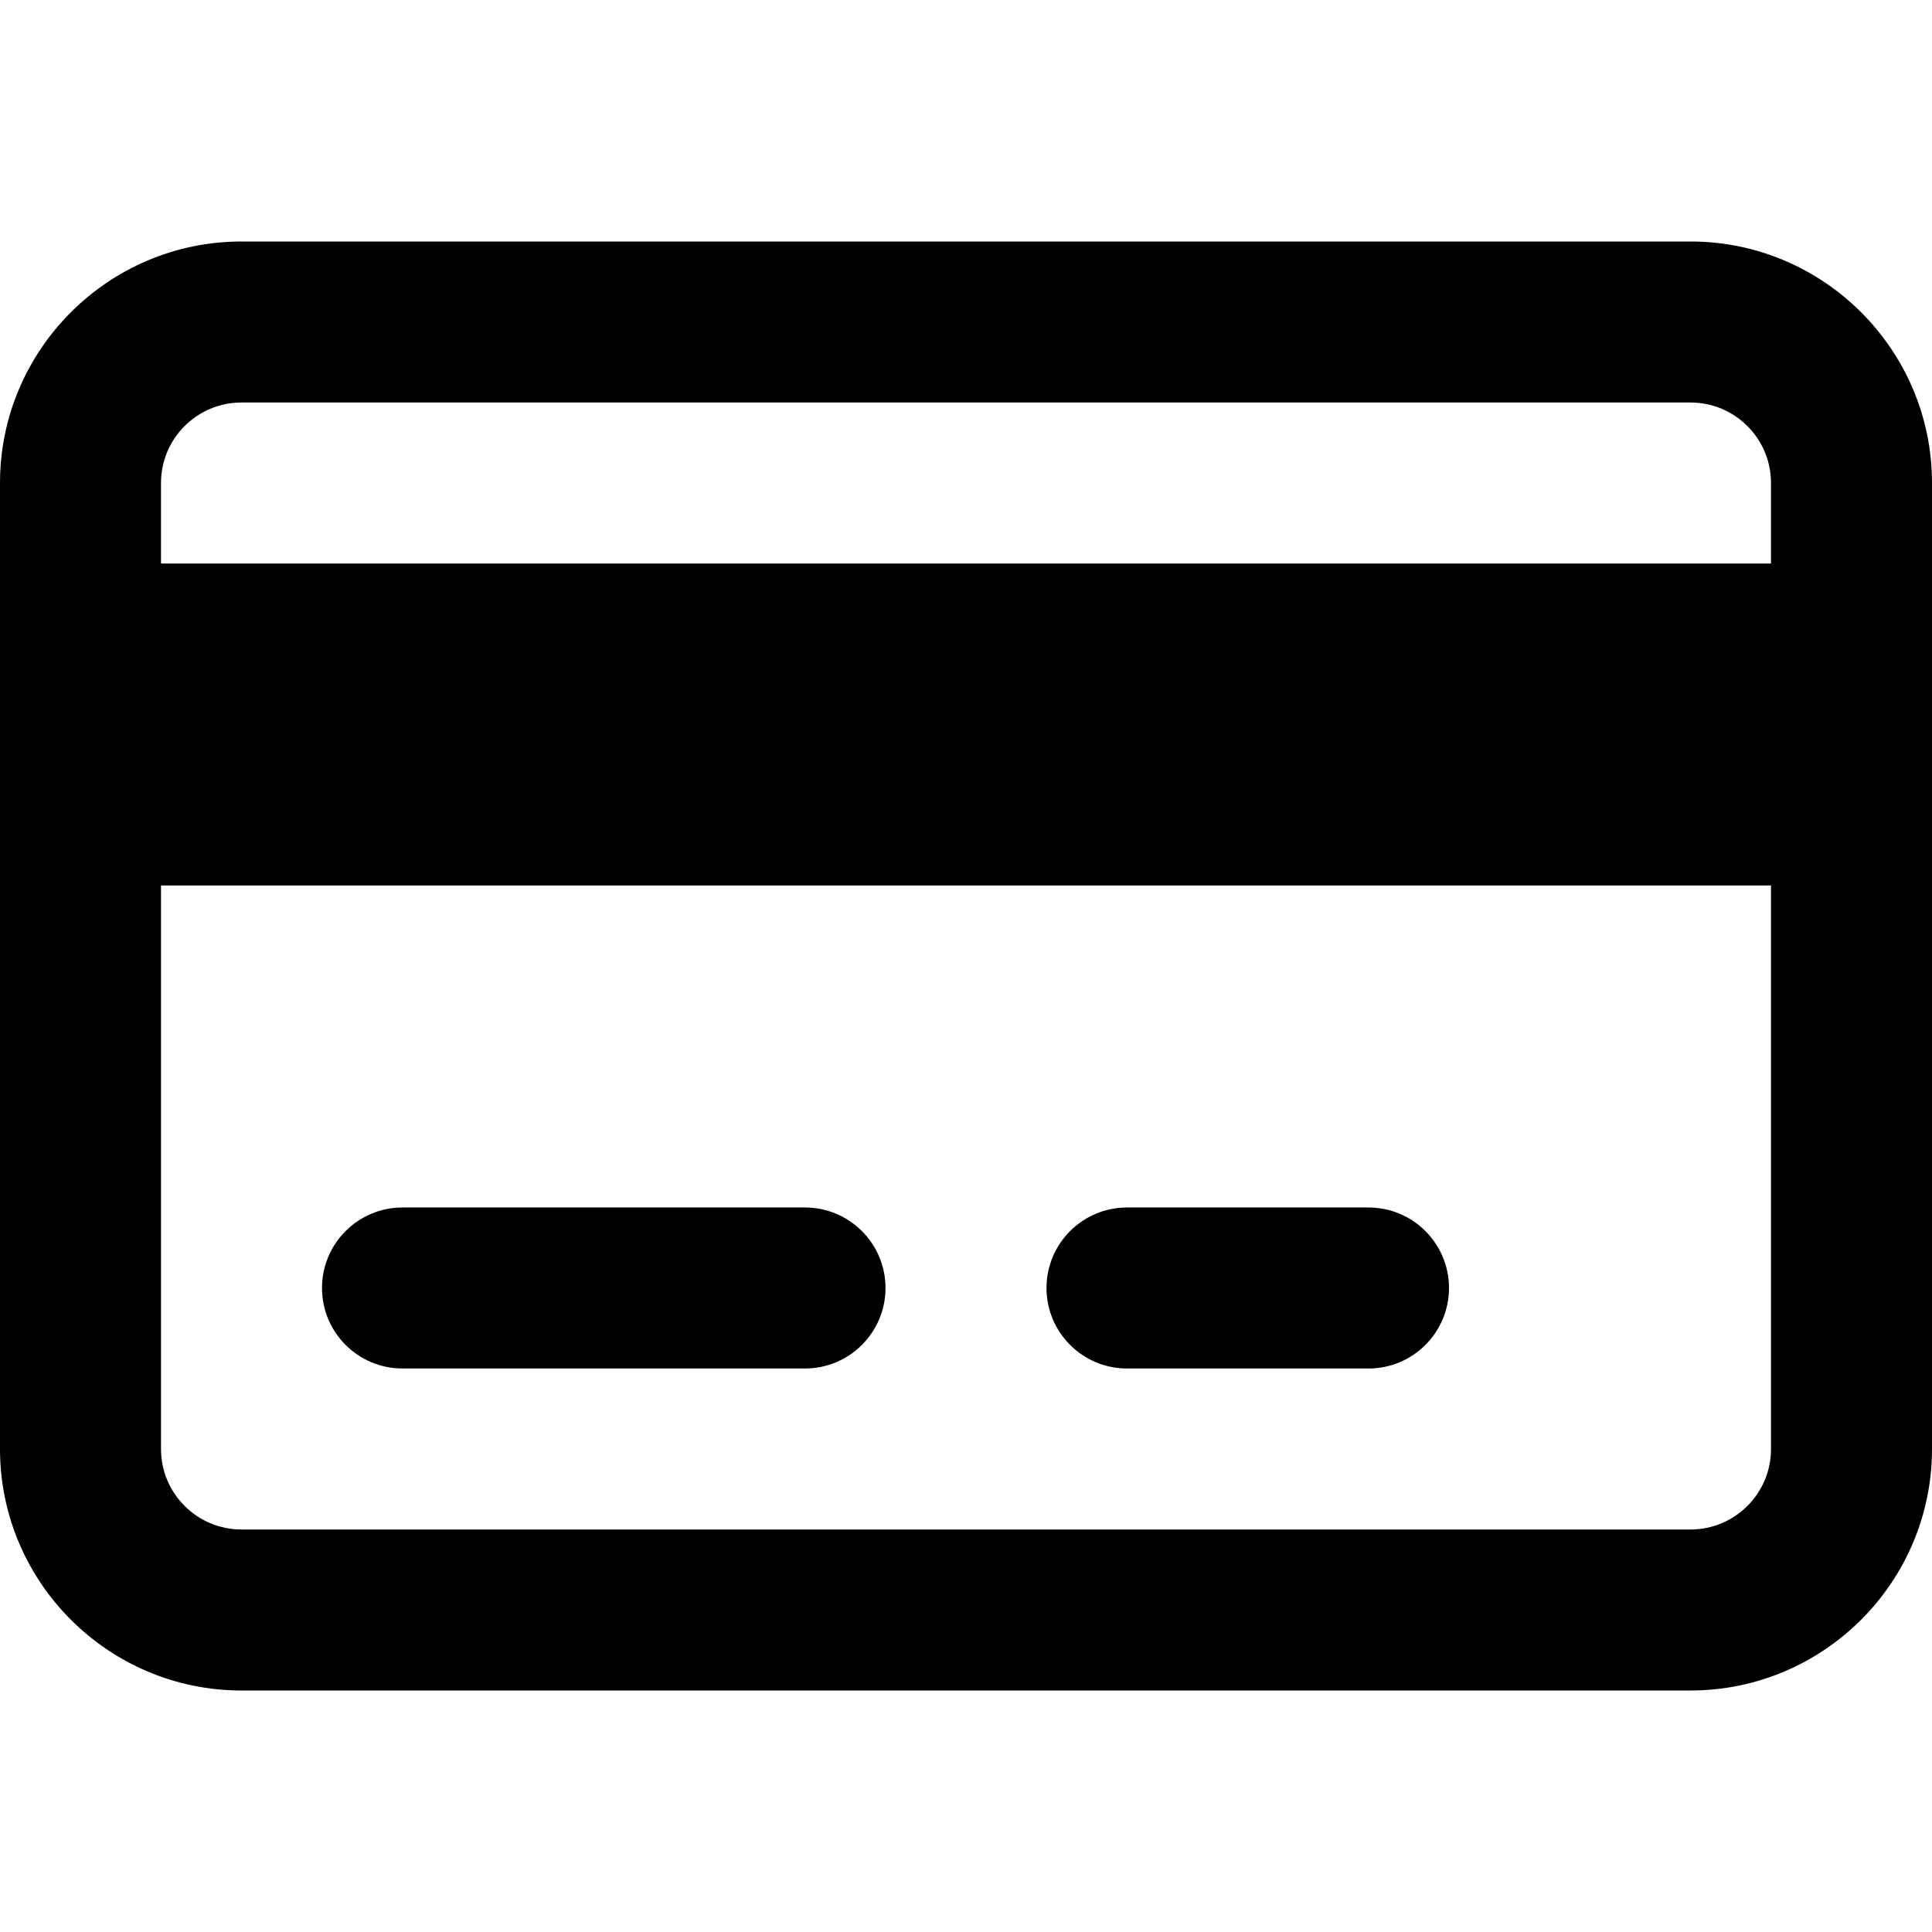
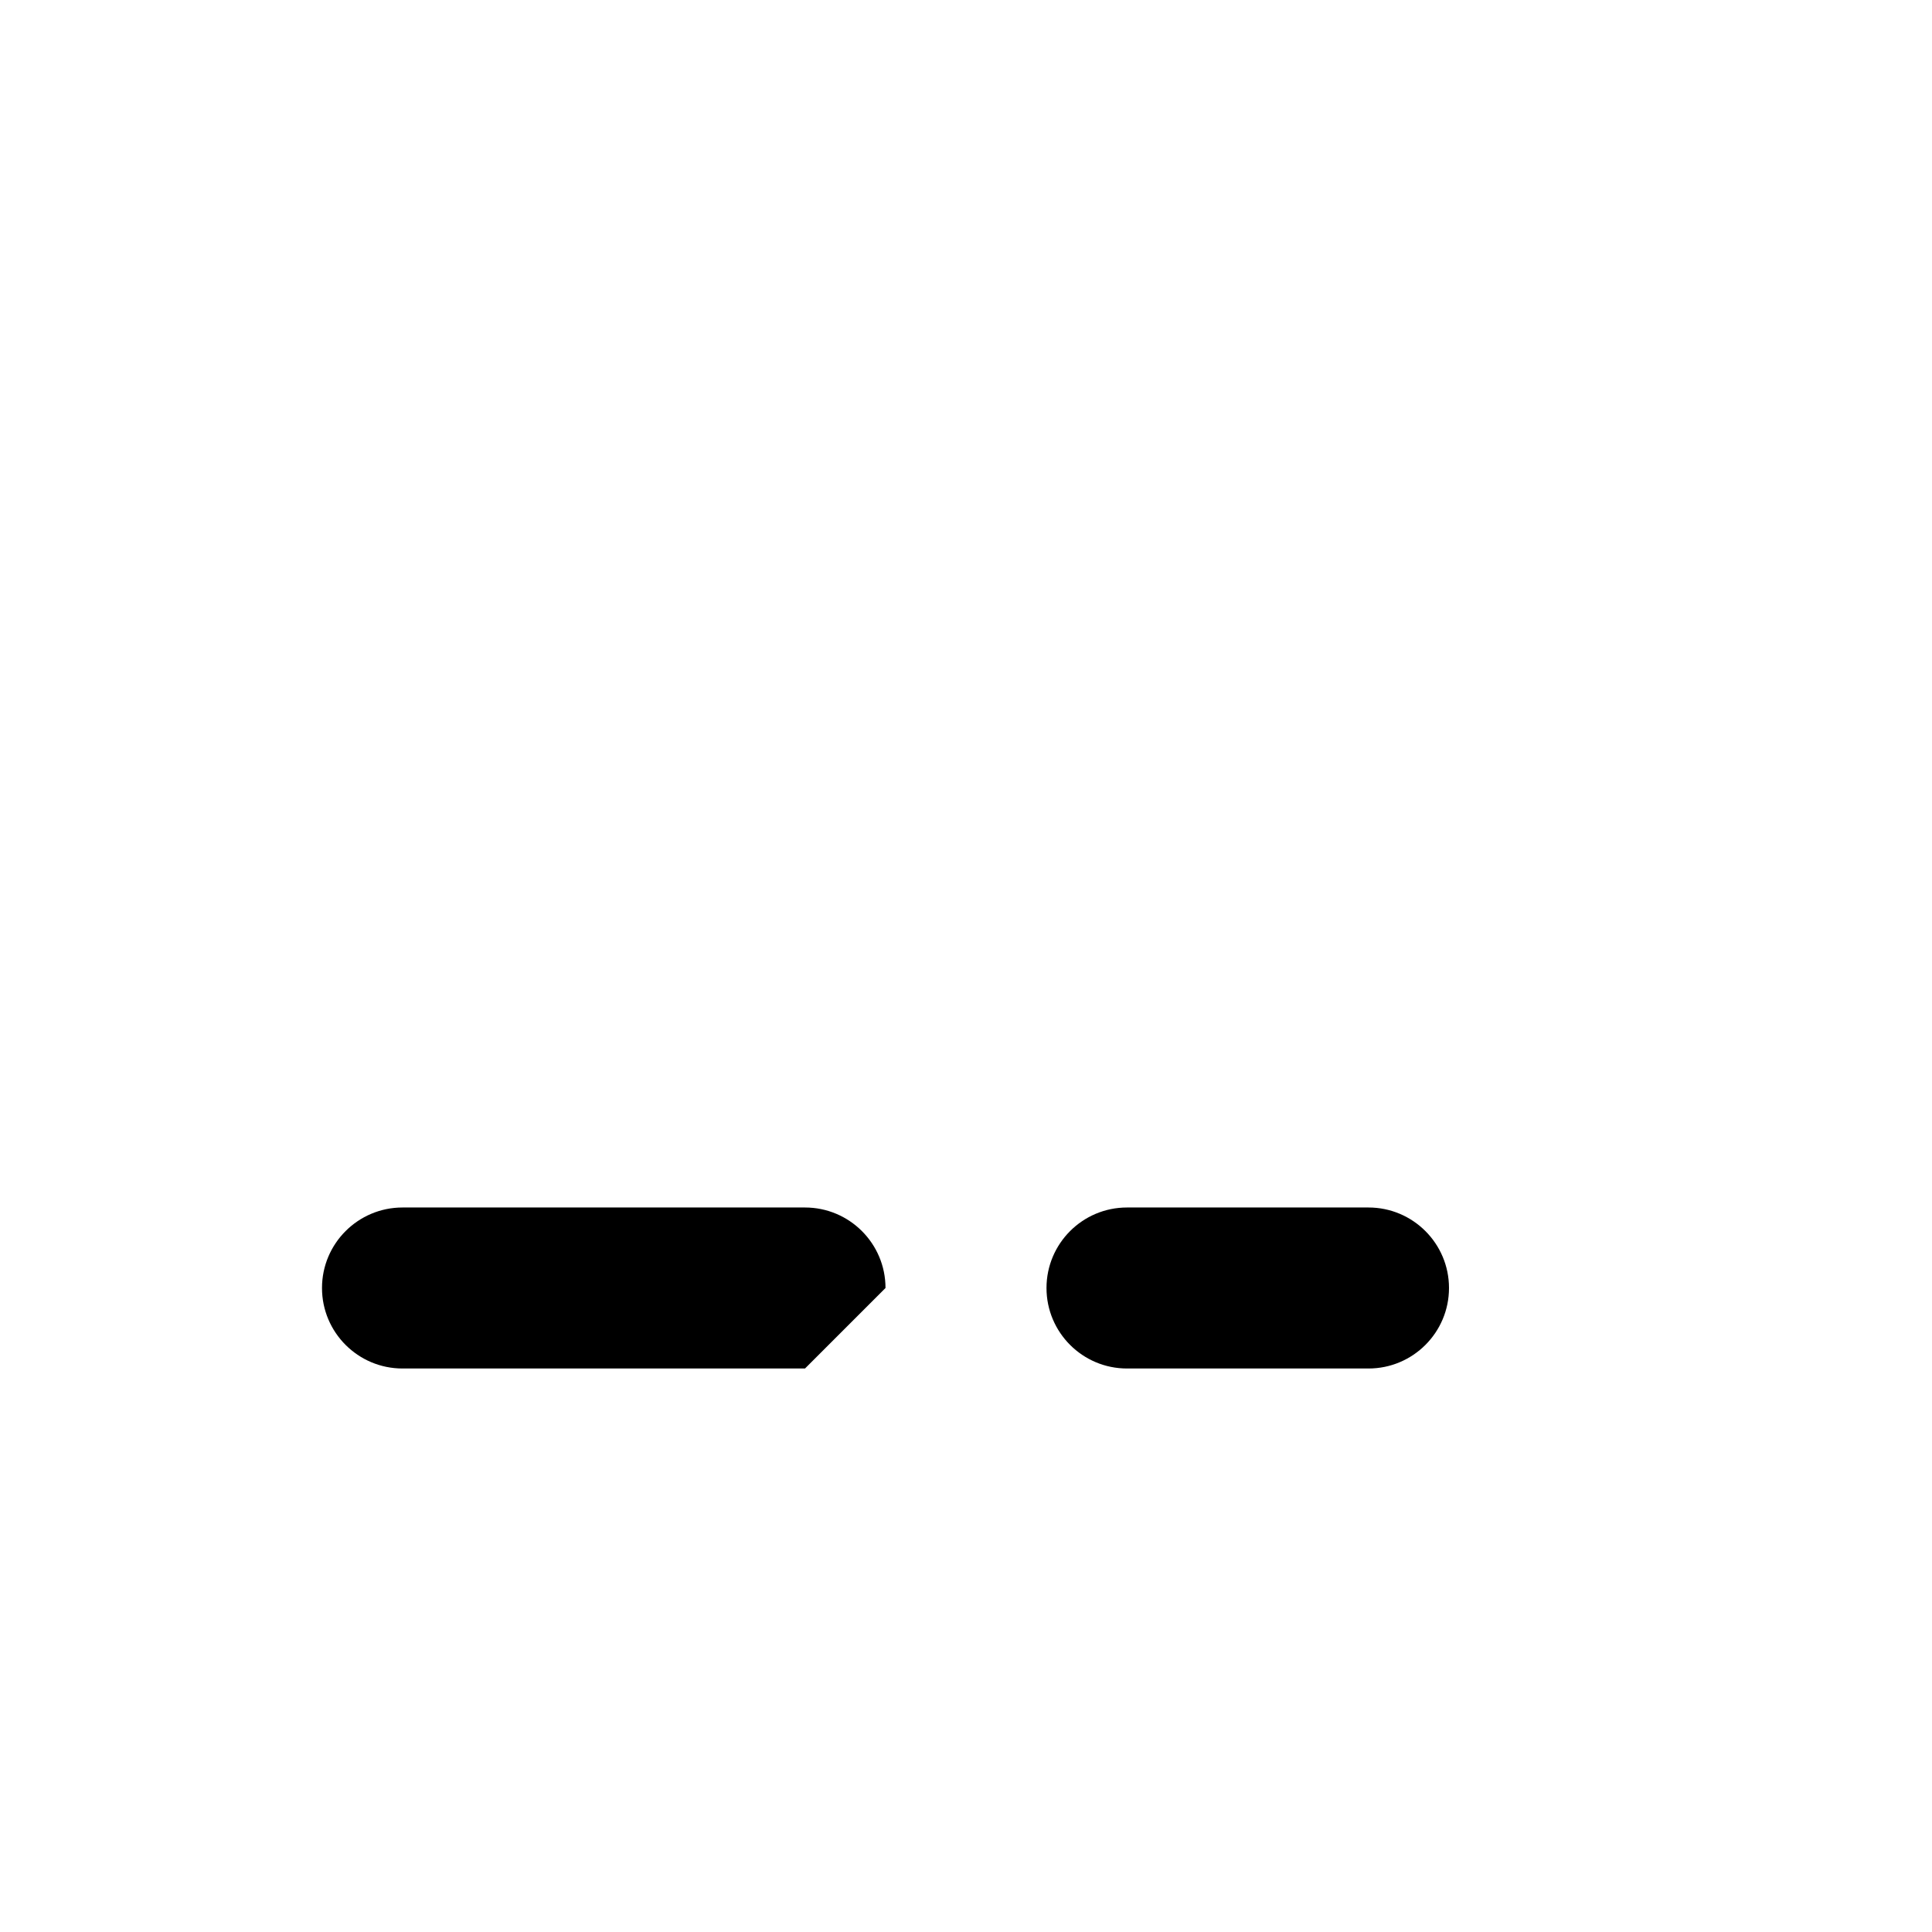
<svg xmlns="http://www.w3.org/2000/svg" width="24" height="24" fill="currentColor" class="wiw-icon wiw-billing" viewBox="0 0 24 24">
  <g fill-rule="evenodd">
-     <path d="M21,19c0.552,0 1,-0.448 1,-1v-7h-20v7c0,0.552 0.448,1 1,1h18M3,5c-0.552,0 -1,0.448 -1,1v1h20v-1c0,-0.552 -0.448,-1 -1,-1h-18M21,3c1.654,0 3,1.346 3,3v12c0,1.654 -1.346,3 -3,3h-18c-1.654,0 -3,-1.346 -3,-3v-12c0,-1.654 1.346,-3 3,-3h18" />
-     <path d="M10,17h-5c-0.552,0 -1,-0.448 -1,-1c0,-0.552 0.448,-1 1,-1h5c0.552,0 1,0.448 1,1c0,0.552 -0.448,1 -1,1M17,17h-3c-0.552,0 -1,-0.448 -1,-1c0,-0.552 0.448,-1 1,-1h3c0.552,0 1,0.448 1,1c0,0.552 -0.448,1 -1,1" />
+     <path d="M10,17h-5c-0.552,0 -1,-0.448 -1,-1c0,-0.552 0.448,-1 1,-1h5c0.552,0 1,0.448 1,1M17,17h-3c-0.552,0 -1,-0.448 -1,-1c0,-0.552 0.448,-1 1,-1h3c0.552,0 1,0.448 1,1c0,0.552 -0.448,1 -1,1" />
  </g>
</svg>